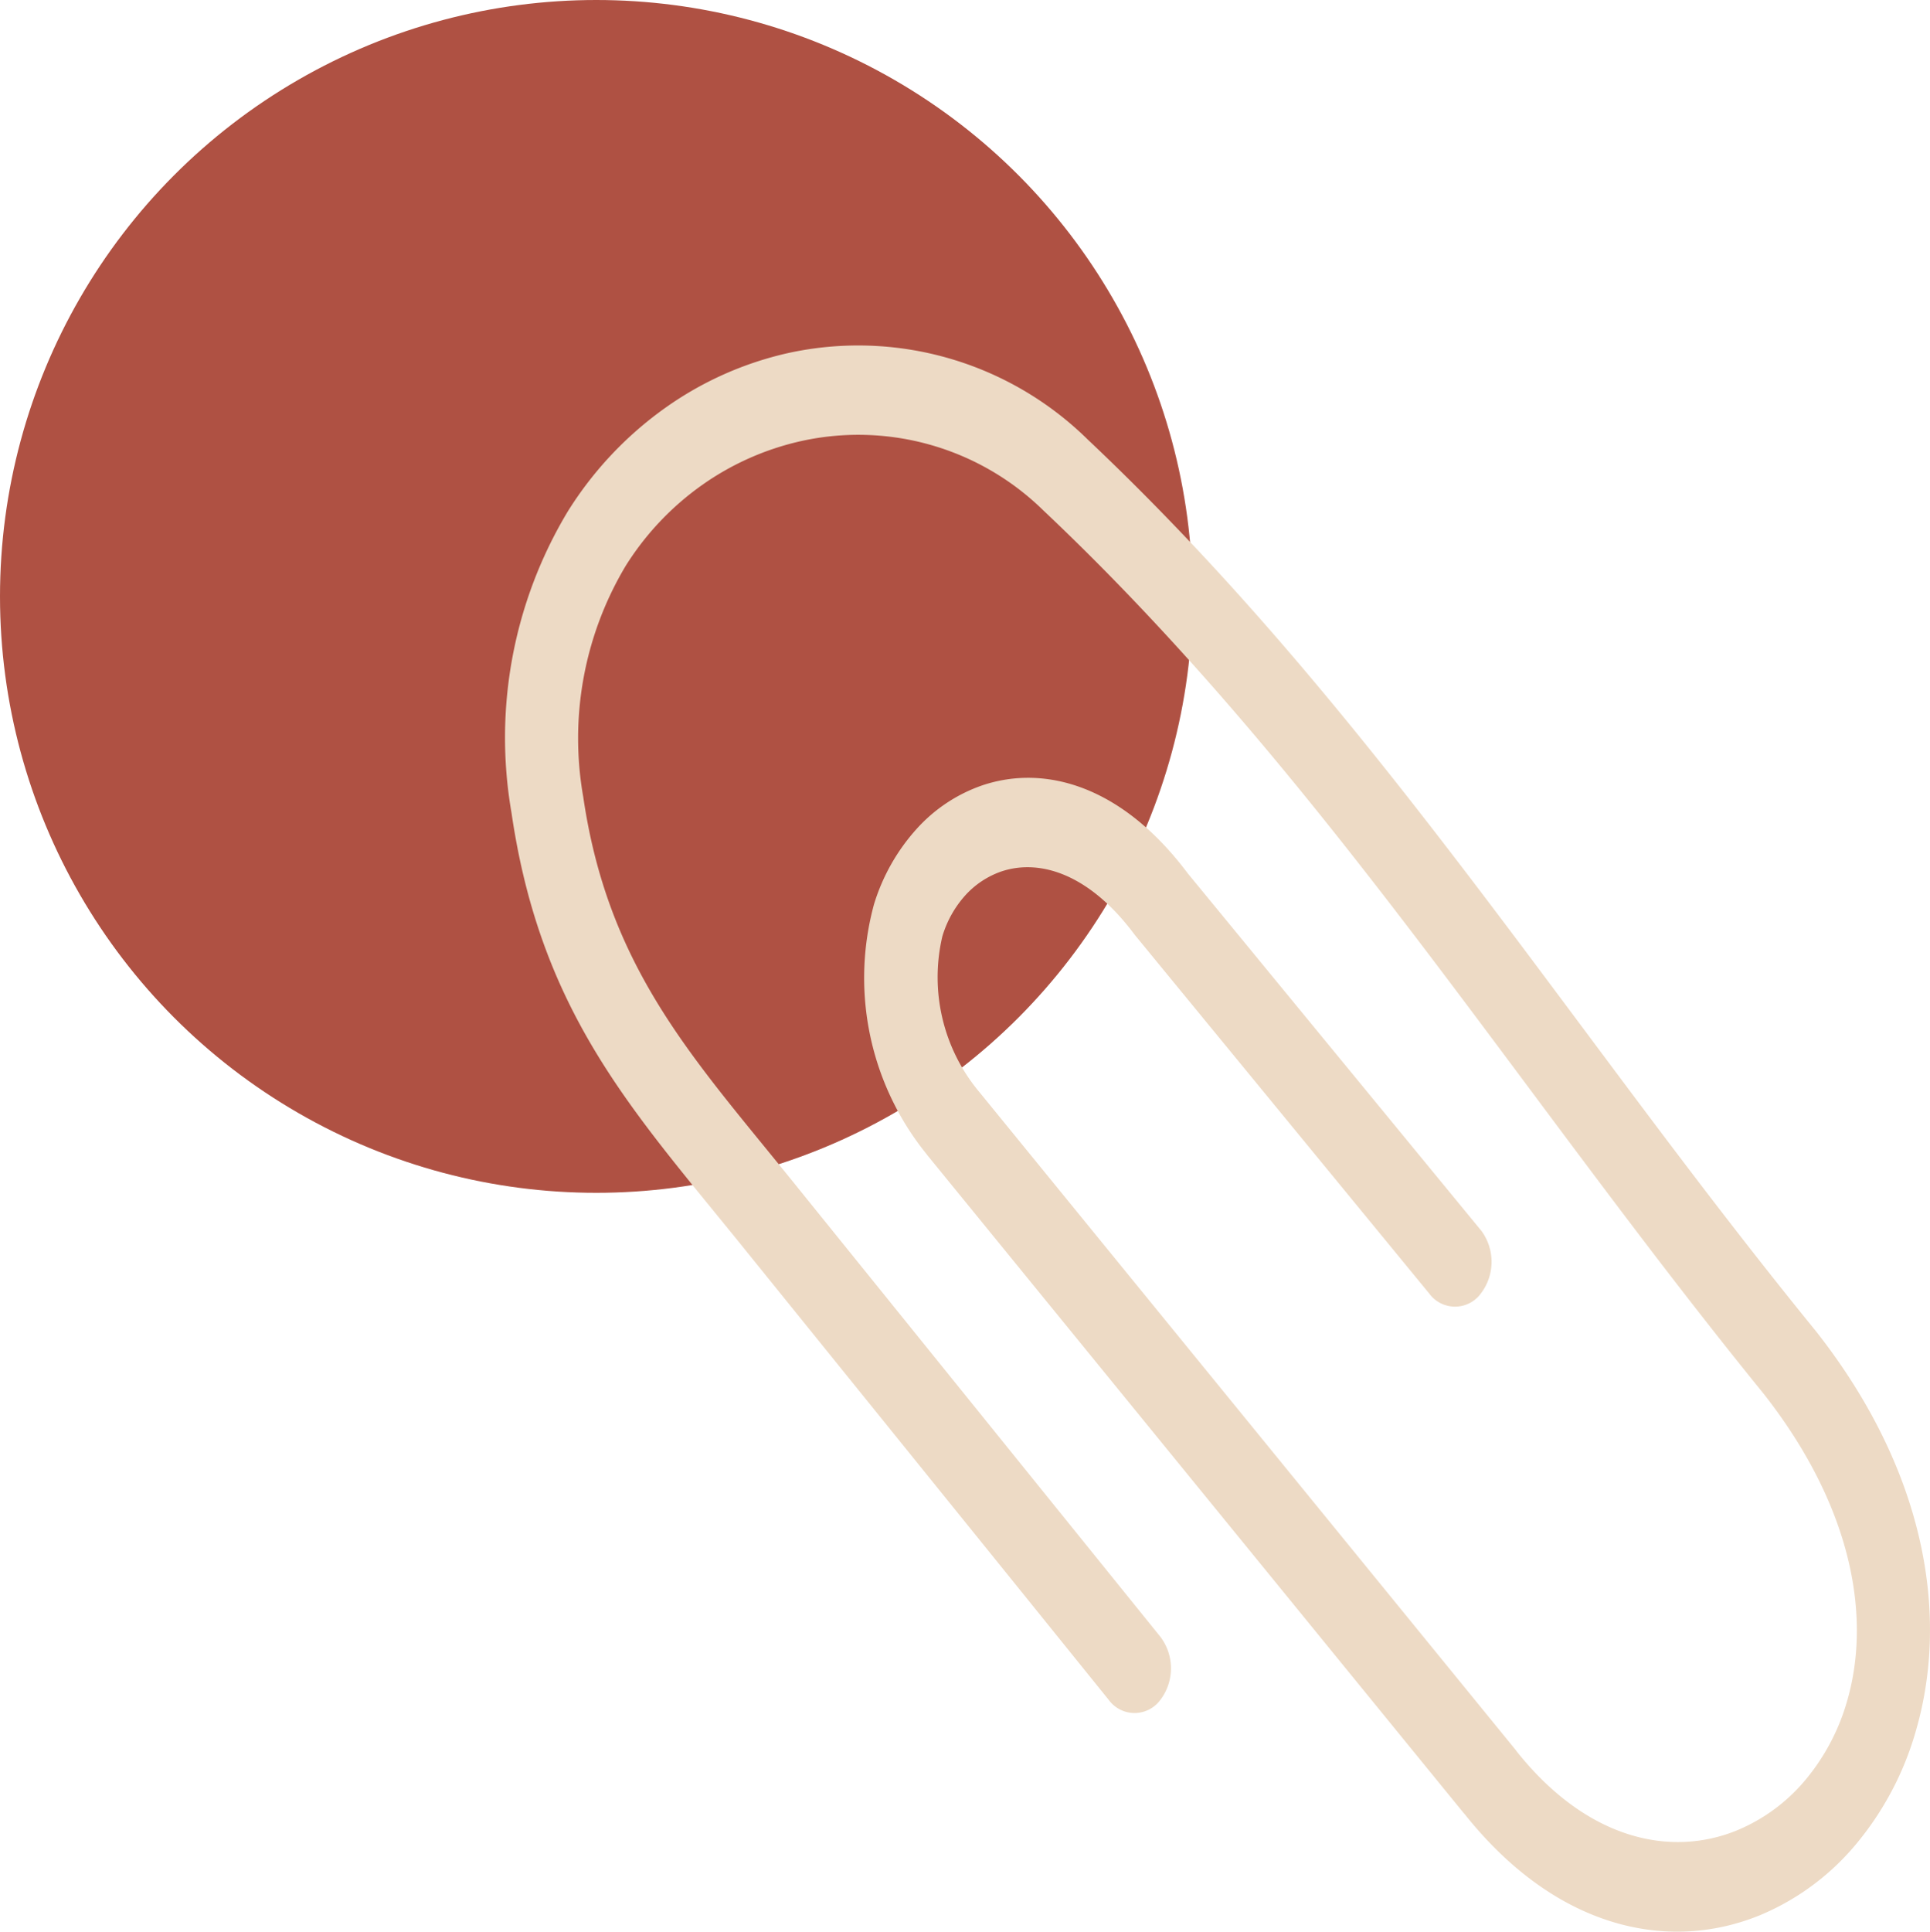
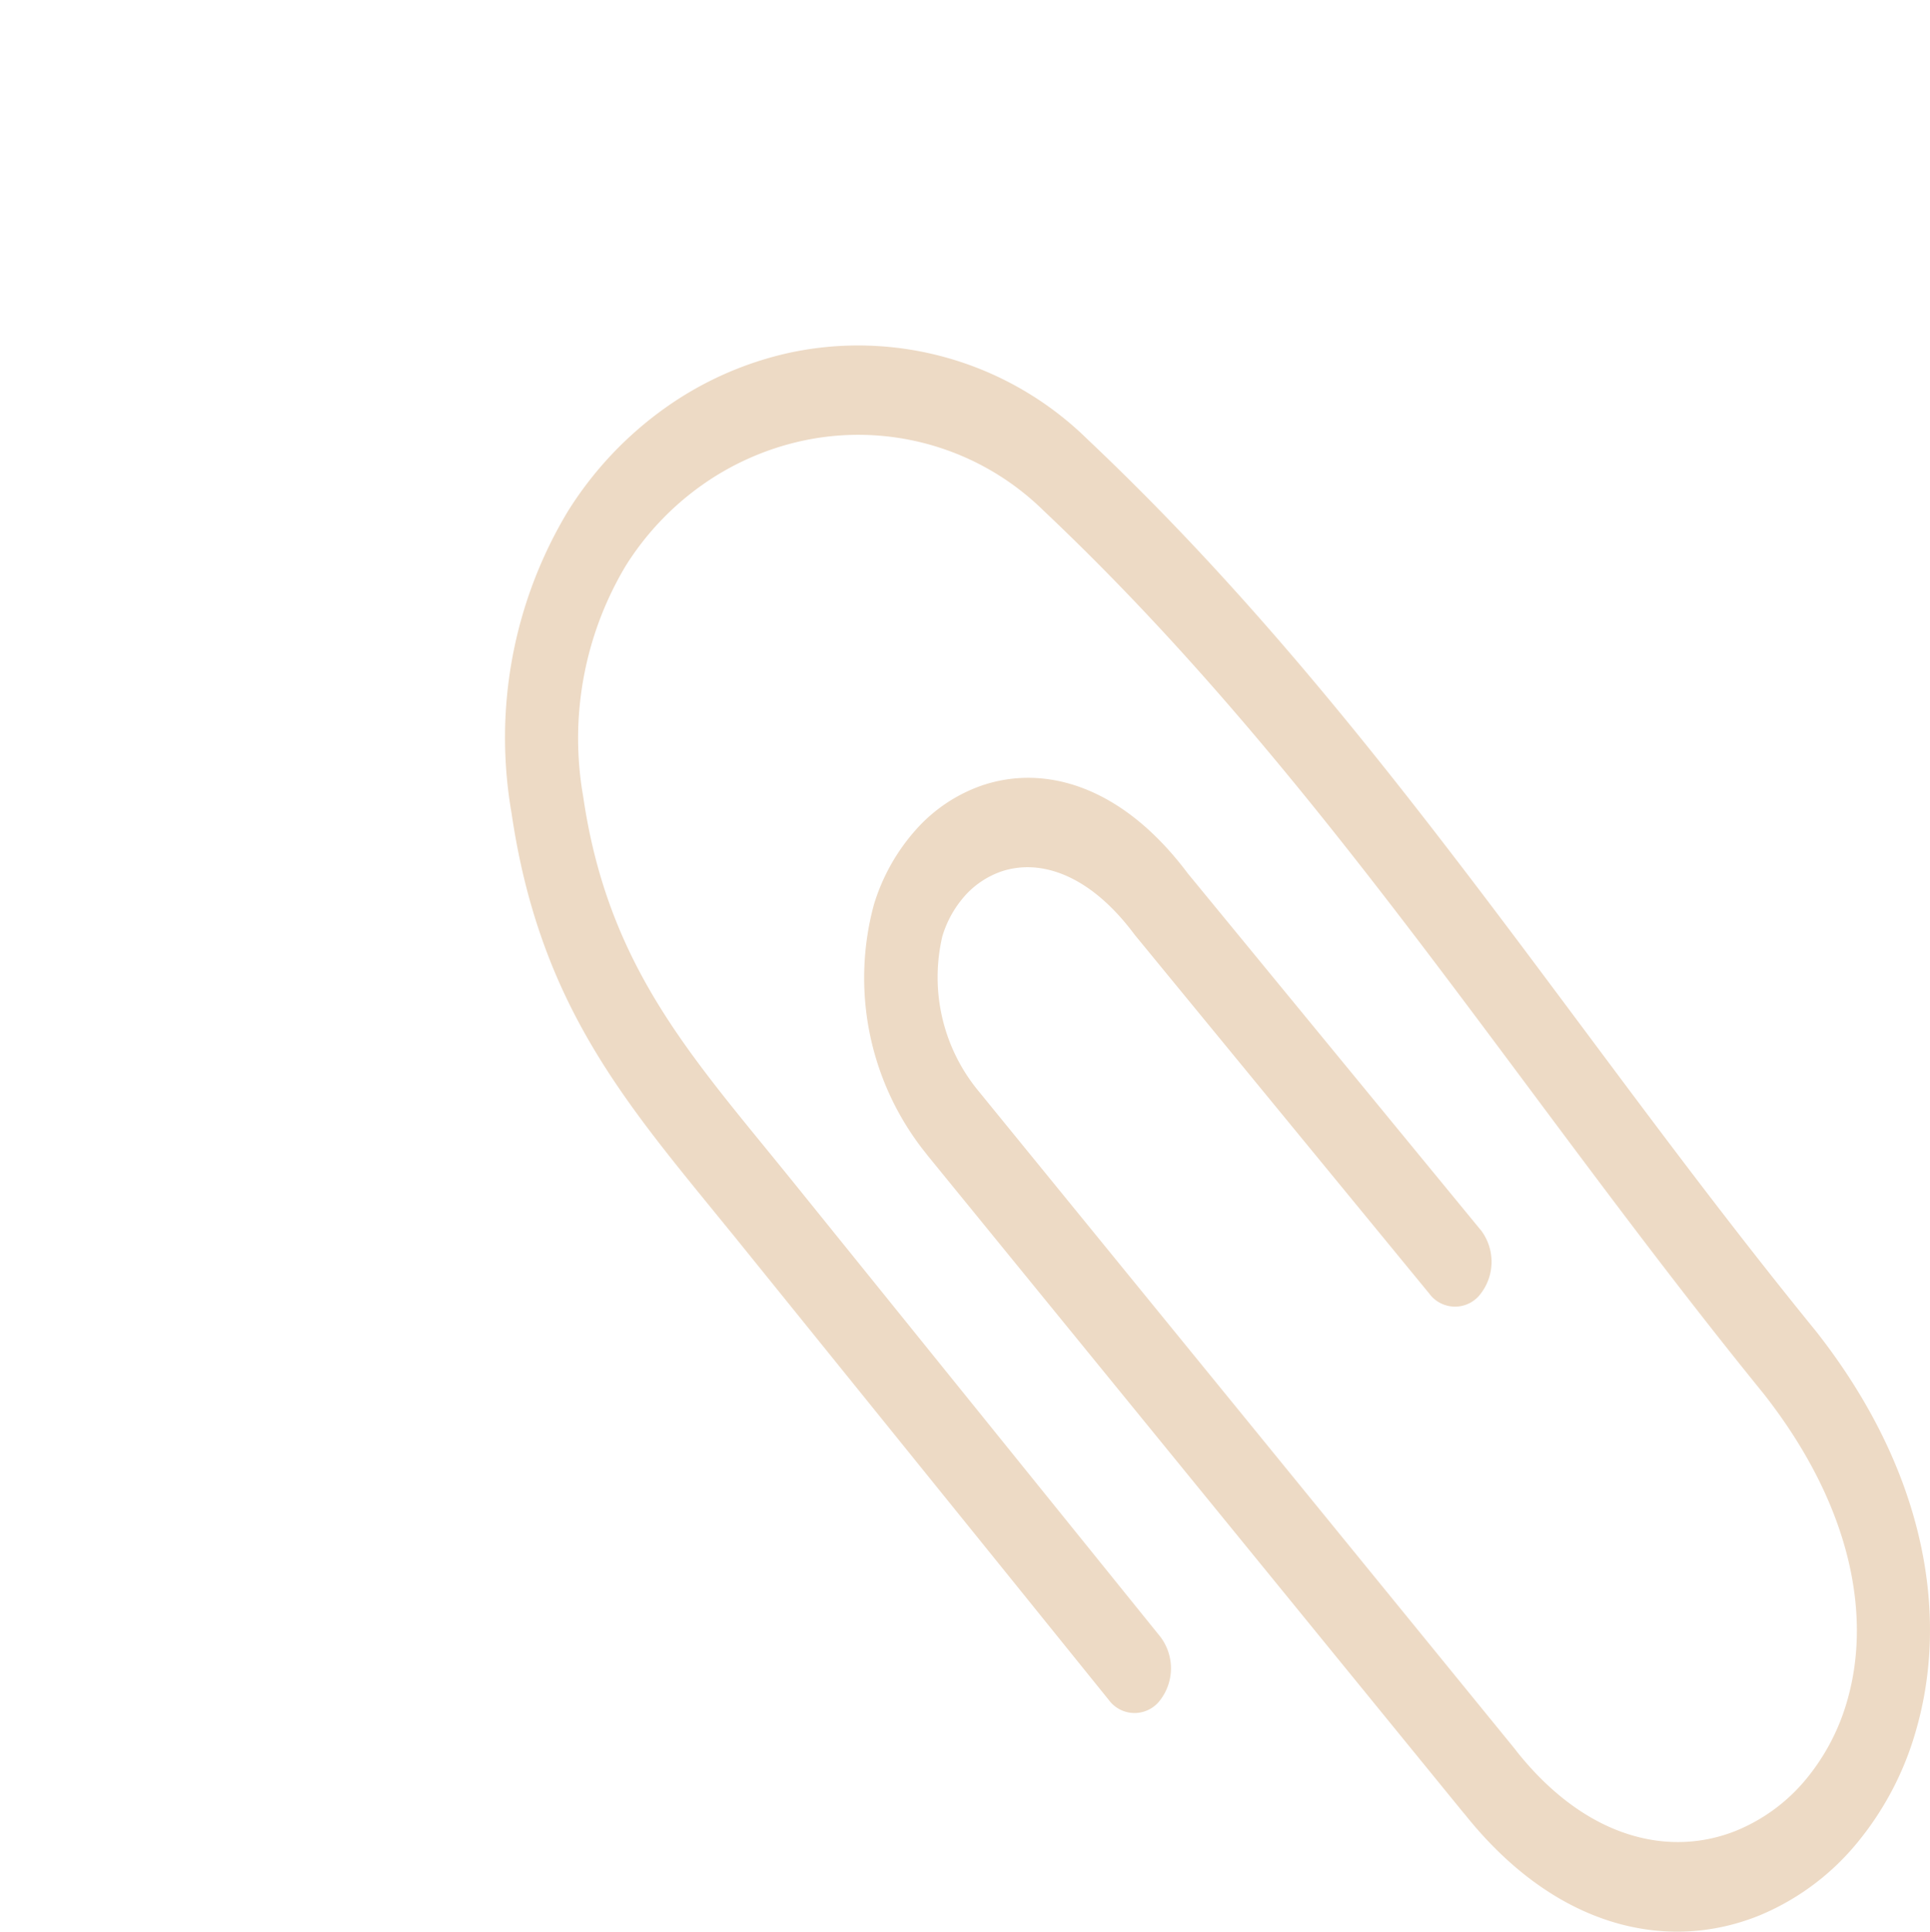
<svg xmlns="http://www.w3.org/2000/svg" width="61.499" height="61.541" viewBox="0 0 61.499 61.541">
  <g id="lifetim" transform="translate(-1238 -1962)">
-     <circle id="Ellipse_16" data-name="Ellipse 16" cx="19" cy="19" r="19" transform="translate(1238 1962)" fill="#af5143" />
    <g id="clip-line-icon" transform="translate(1254.119 1973.001)">
      <path id="Path_287" data-name="Path 287" d="M31.069,28.188a1.665,1.665,0,0,1,0,2.017,1.018,1.018,0,0,1-1.644.005L20.055,18.8l-.036-.046h0c-1.432-1.914-3-2.4-4.223-1.995a2.777,2.777,0,0,0-1.161.769,3.419,3.419,0,0,0-.726,1.3,5.7,5.7,0,0,0,1.186,4.97L32.148,44.712c.023.029.045.058.066.087,2.233,2.8,4.891,3.38,7.017,2.51A5.675,5.675,0,0,0,41.4,45.716,6.861,6.861,0,0,0,42.75,43.15c.747-2.618.184-6.115-2.673-9.753h0c-2.619-3.223-5.083-6.527-7.517-9.792-4.816-6.459-9.515-12.76-15.439-18.351a8.42,8.42,0,0,0-7.7-2.206A8.777,8.777,0,0,0,6.248,4.454,9.03,9.03,0,0,0,3.814,7.033a10.715,10.715,0,0,0-1.347,7.358c.725,4.957,3.015,7.761,5.773,11.138q.423.518.858,1.054L17.882,37.46l2.971,3.679a1.663,1.663,0,0,1,0,2.017,1.018,1.018,0,0,1-1.644-.005l-2.971-3.68L7.449,28.595c-.287-.356-.571-.7-.849-1.043C3.559,23.827,1.035,20.737.18,14.893a13.982,13.982,0,0,1,1.793-9.6A11.553,11.553,0,0,1,5.091,1.984,10.851,10.851,0,0,1,9.014.242,10.428,10.428,0,0,1,18.54,3C24.6,8.721,29.378,15.123,34.271,21.683c2.386,3.2,4.8,6.438,7.455,9.7l.027.033c3.565,4.538,4.205,9.121,3.193,12.668a9.844,9.844,0,0,1-1.938,3.684,7.992,7.992,0,0,1-3.039,2.242c-2.9,1.189-6.484.466-9.419-3.221q-.026-.028-.051-.058L13.442,25.814h0c-.014-.018-.028-.036-.042-.055a8.918,8.918,0,0,1-1.67-7.948,6.343,6.343,0,0,1,1.355-2.4,5.024,5.024,0,0,1,2.1-1.394c1.985-.667,4.441,0,6.543,2.805l9.341,11.369Z" transform="translate(0 0)" fill="#eddac5" />
    </g>
  </g>
</svg>